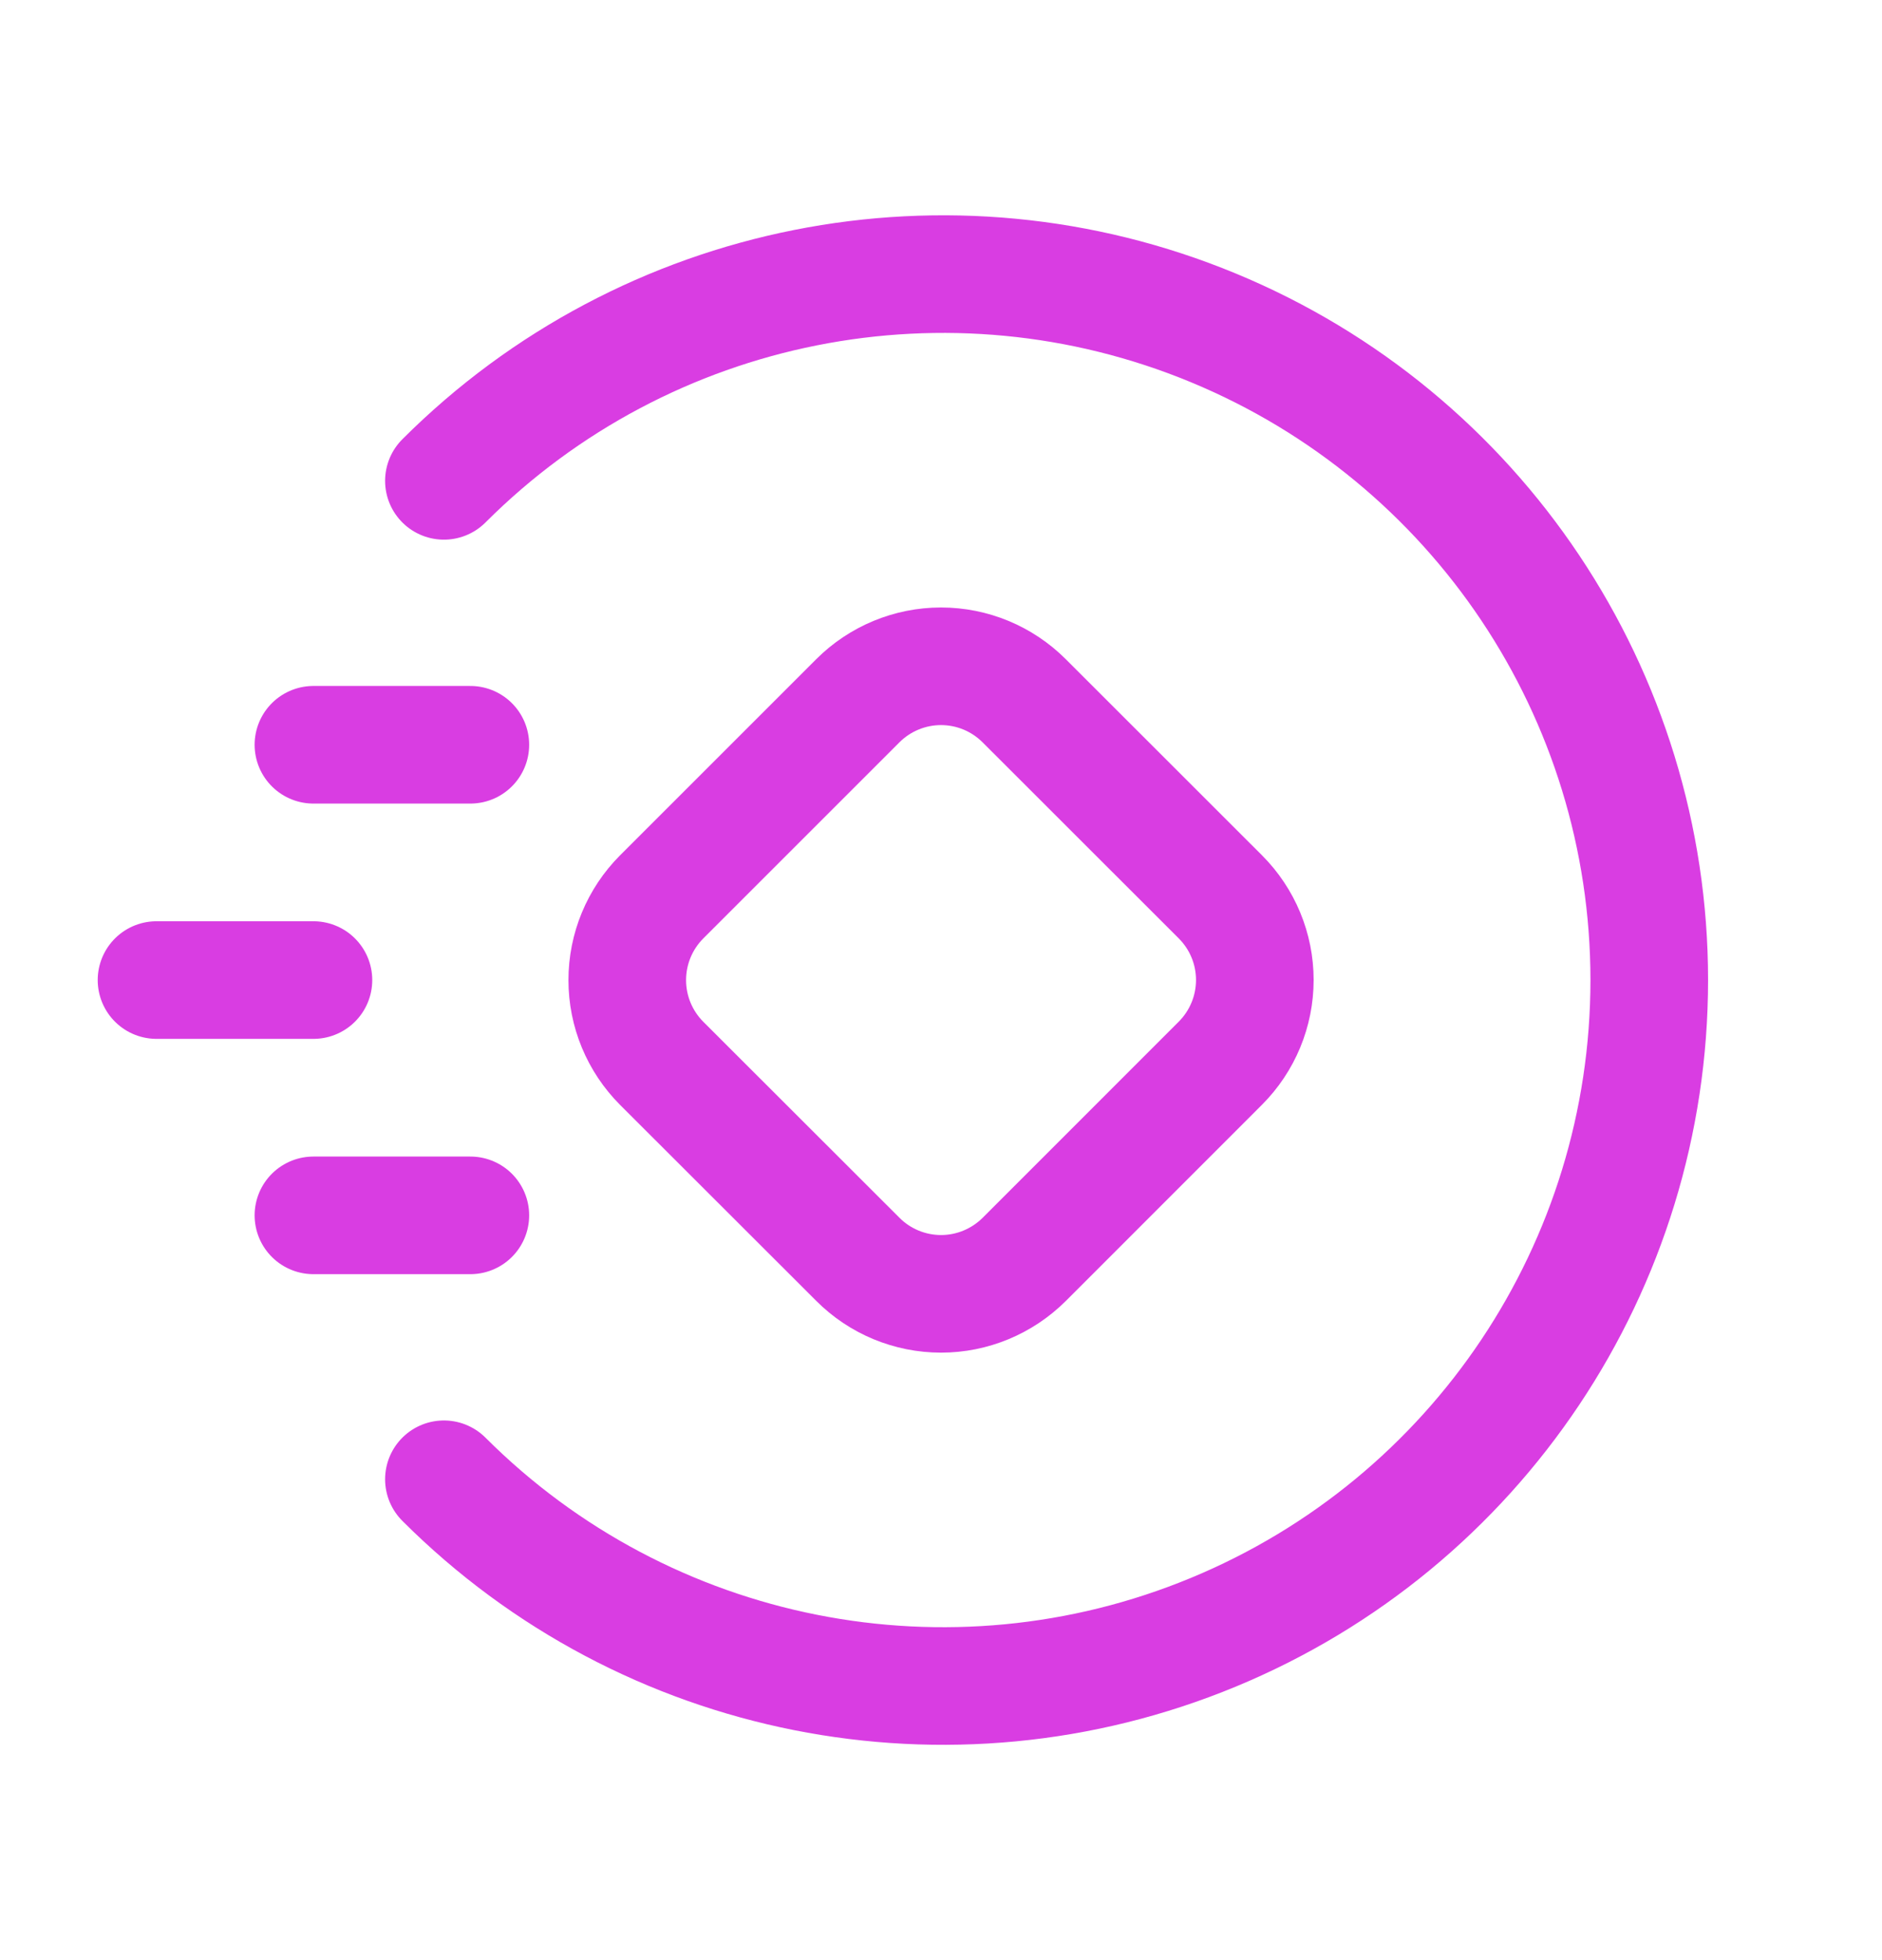
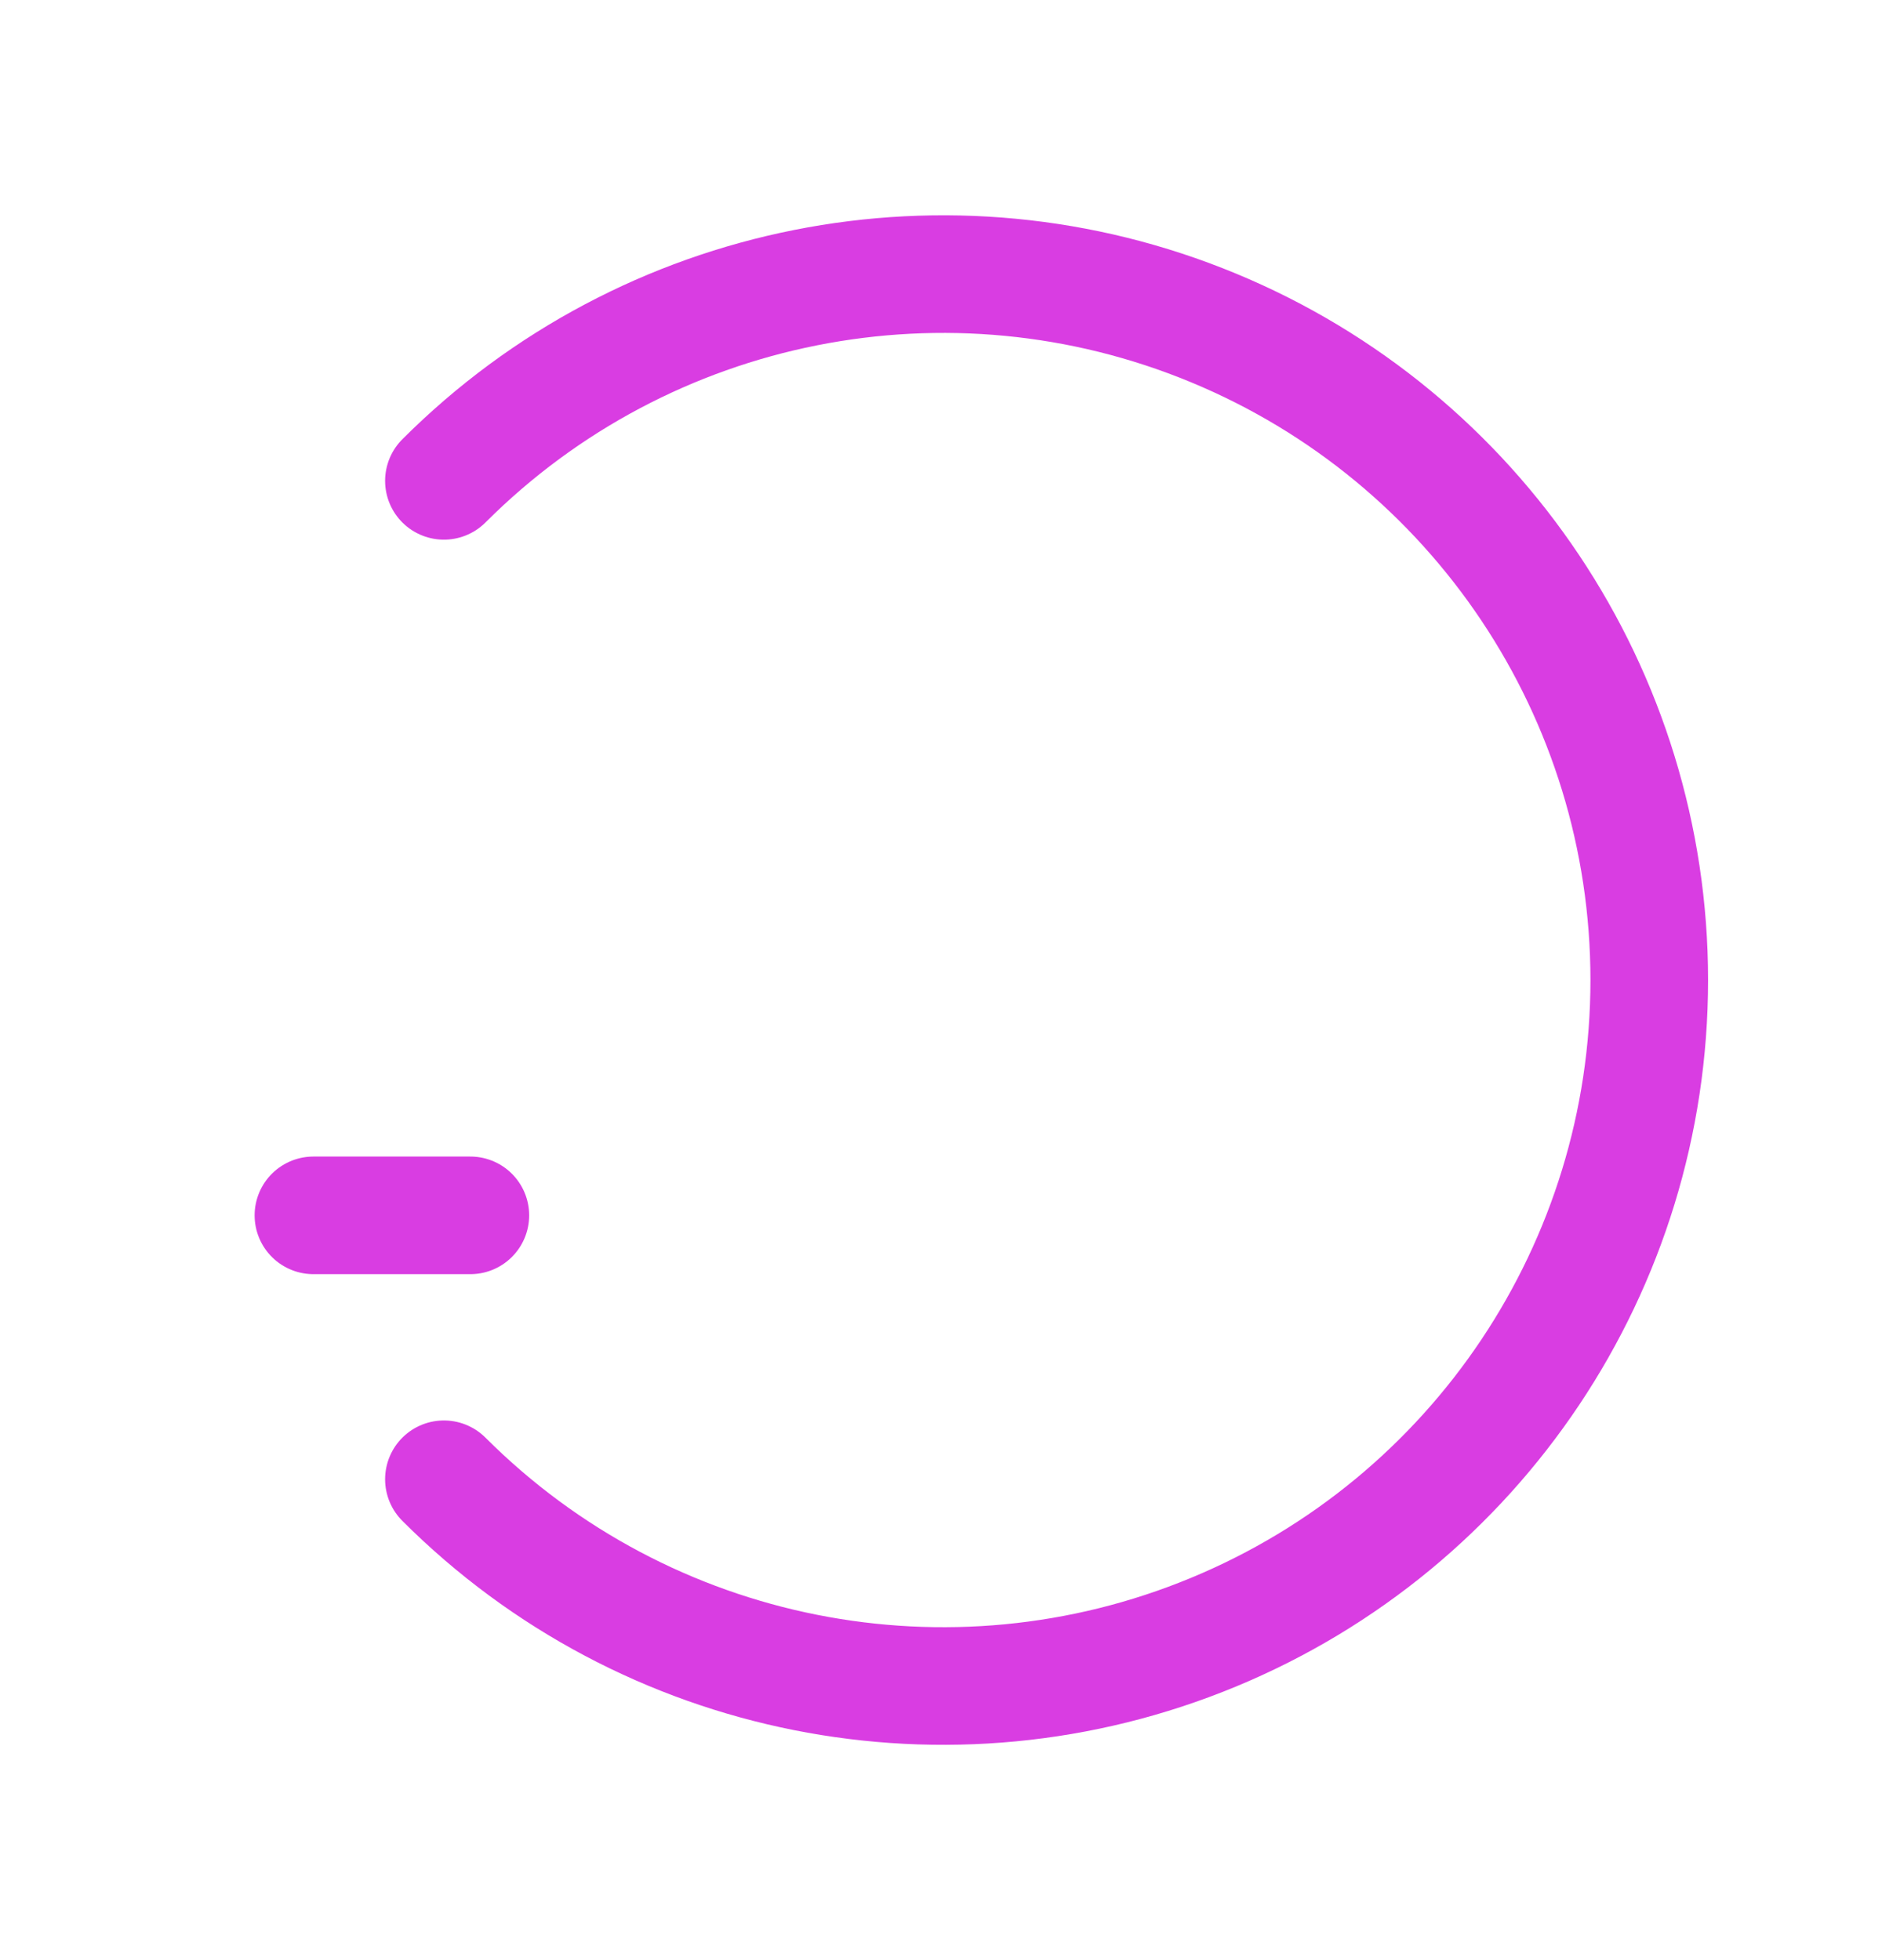
<svg xmlns="http://www.w3.org/2000/svg" width="24" height="25" viewBox="0 0 24 25" fill="none">
-   <path d="M5.998 9.499H3.997" stroke="#D93DE2" stroke-width="1.5" stroke-linecap="round" stroke-linejoin="round" />
  <path d="M5.998 15.501H3.997" stroke="#D93DE2" stroke-width="1.5" stroke-linecap="round" stroke-linejoin="round" />
-   <path d="M3.997 12.5H1.996" stroke="#D93DE2" stroke-width="1.5" stroke-linecap="round" stroke-linejoin="round" />
  <path d="M5.661 6.133C8.236 3.558 12.109 2.788 15.474 4.182C18.838 5.575 21.032 8.858 21.032 12.5C21.032 16.142 18.838 19.425 15.474 20.818C12.109 22.212 8.236 21.442 5.661 18.867" stroke="#D93DE2" stroke-width="1.5" stroke-linecap="round" stroke-linejoin="round" />
-   <path fill-rule="evenodd" clip-rule="evenodd" d="M13.061 8.938L15.562 11.438C15.844 11.72 16.002 12.101 16.002 12.499C16.002 12.897 15.844 13.279 15.562 13.561L13.062 16.062C12.78 16.343 12.399 16.502 12.001 16.502C11.603 16.502 11.221 16.344 10.94 16.062L8.438 13.562C8.157 13.28 7.999 12.899 7.999 12.501C7.999 12.102 8.157 11.721 8.438 11.439L10.939 8.938C11.22 8.657 11.602 8.498 12 8.498C12.398 8.498 12.779 8.656 13.061 8.938V8.938Z" stroke="#D93DE2" stroke-width="1.5" stroke-linecap="round" stroke-linejoin="round" />
</svg>